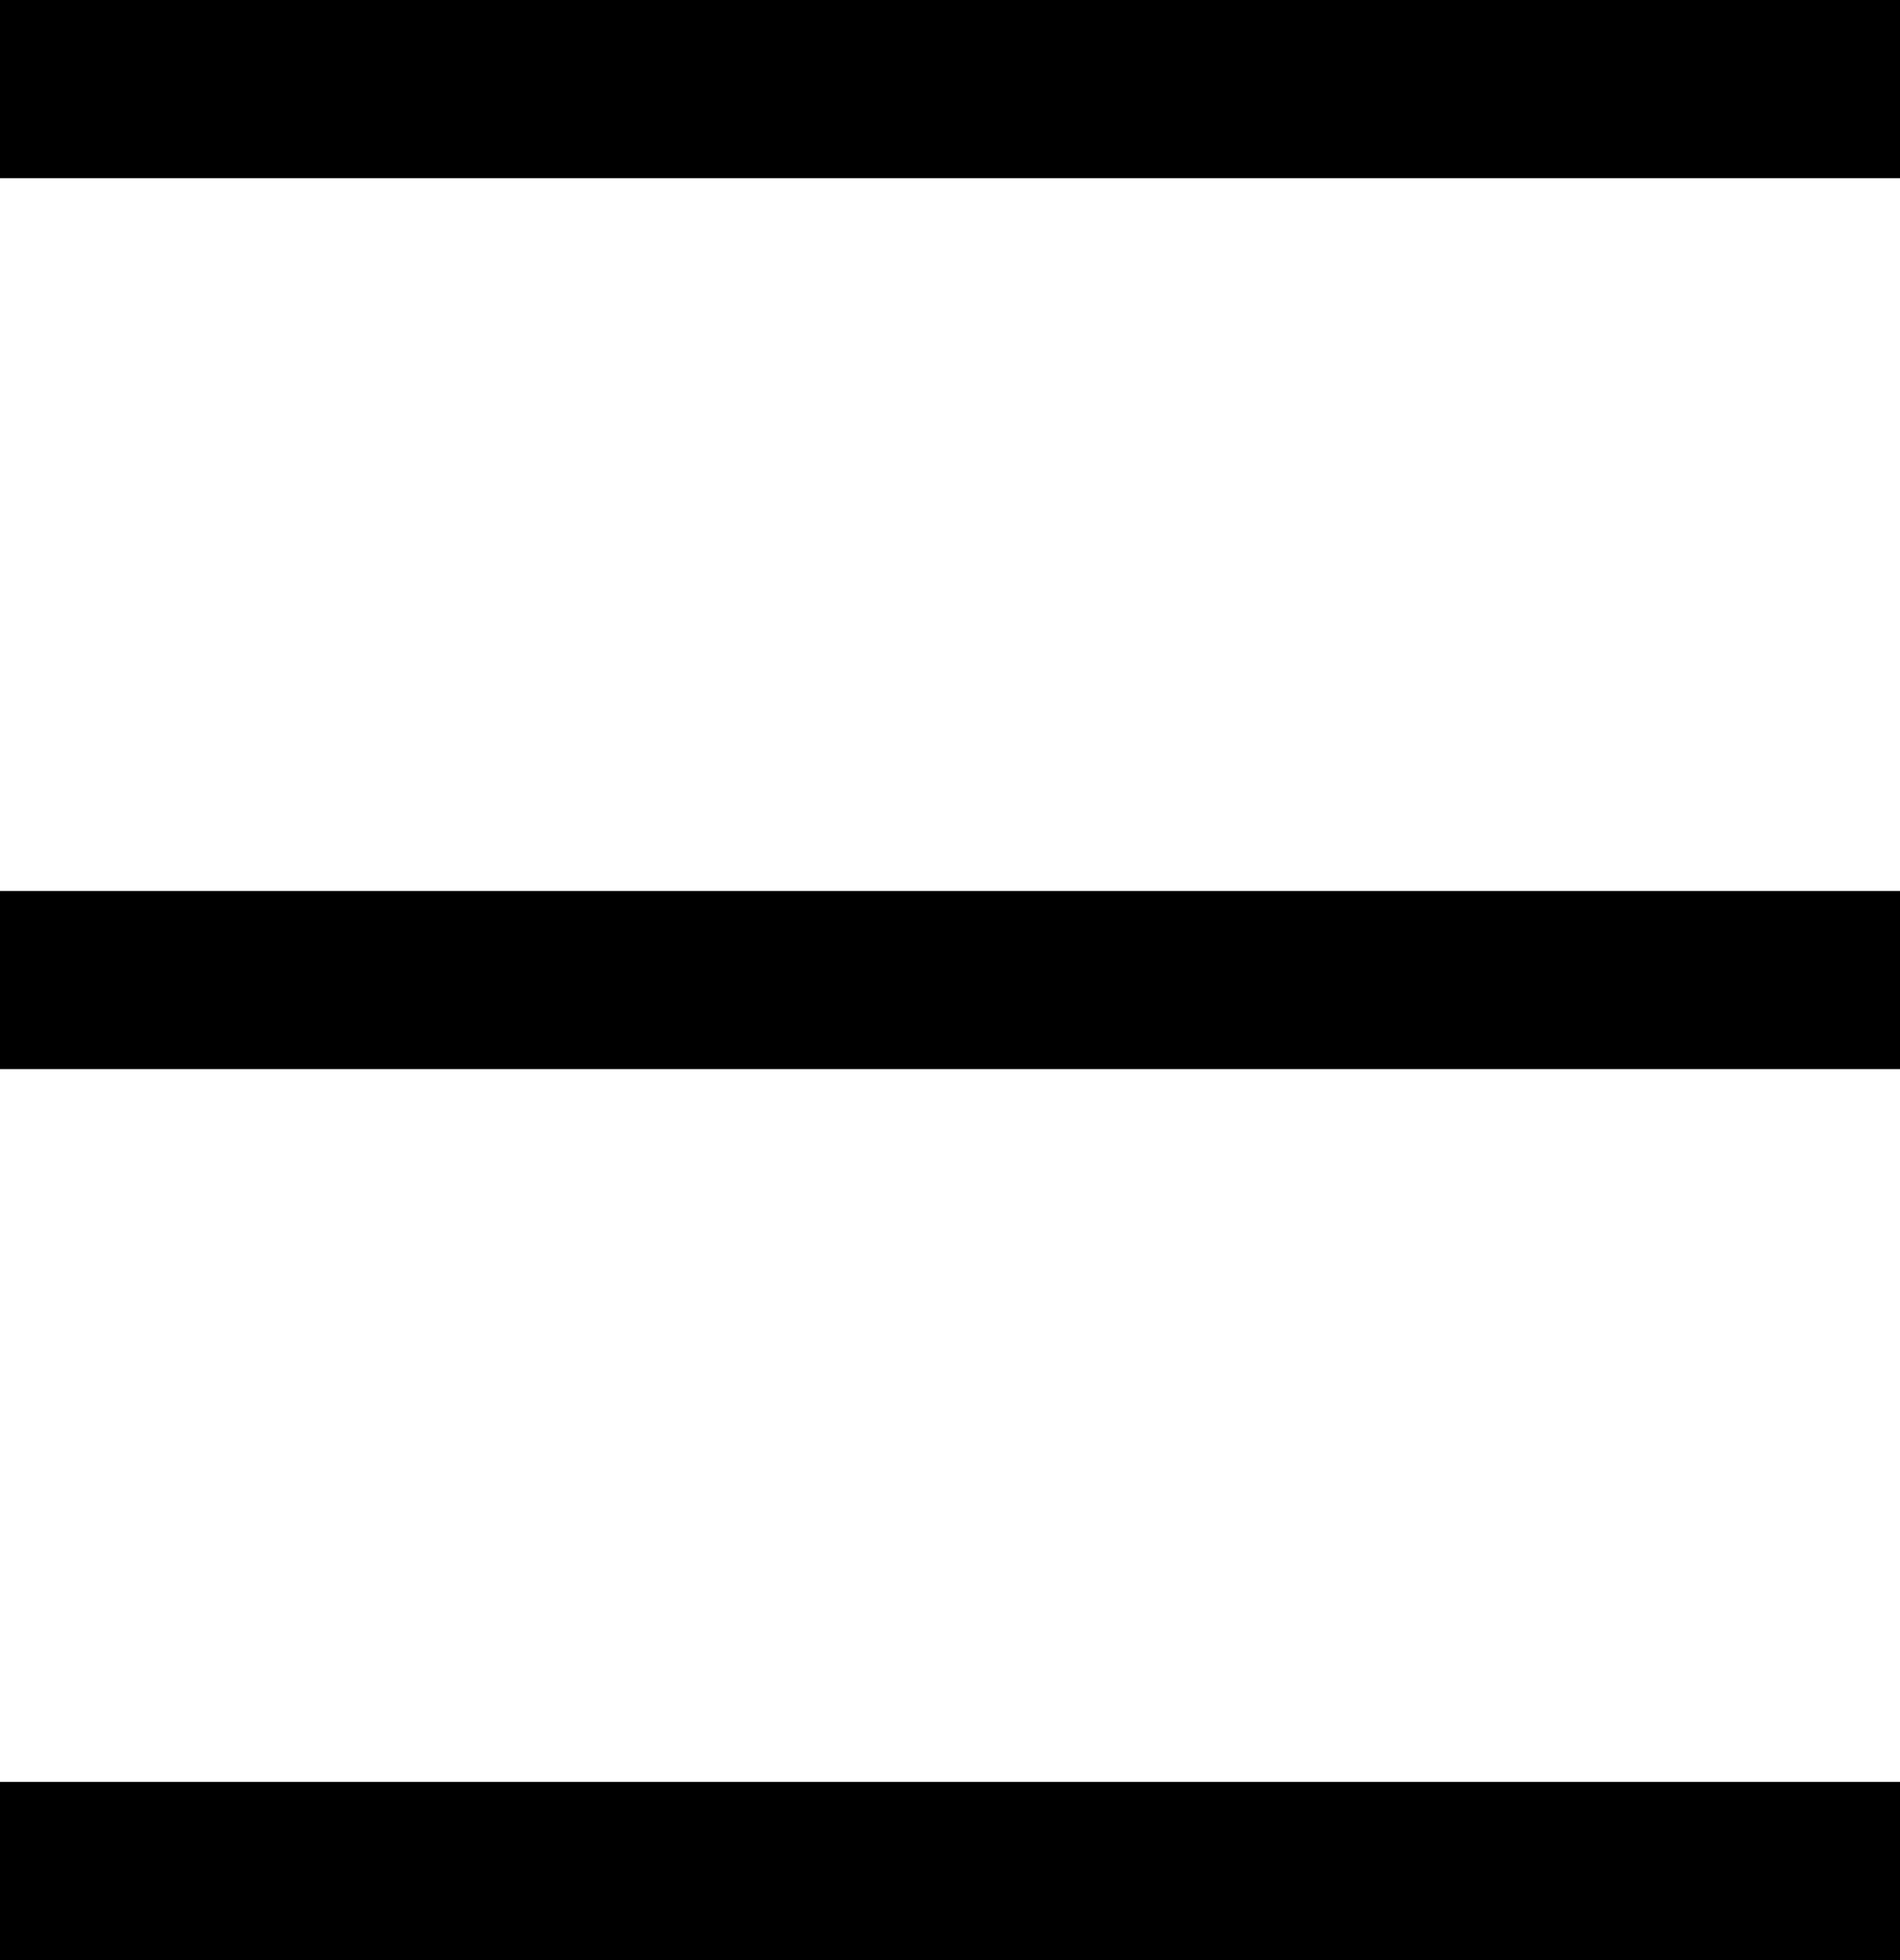
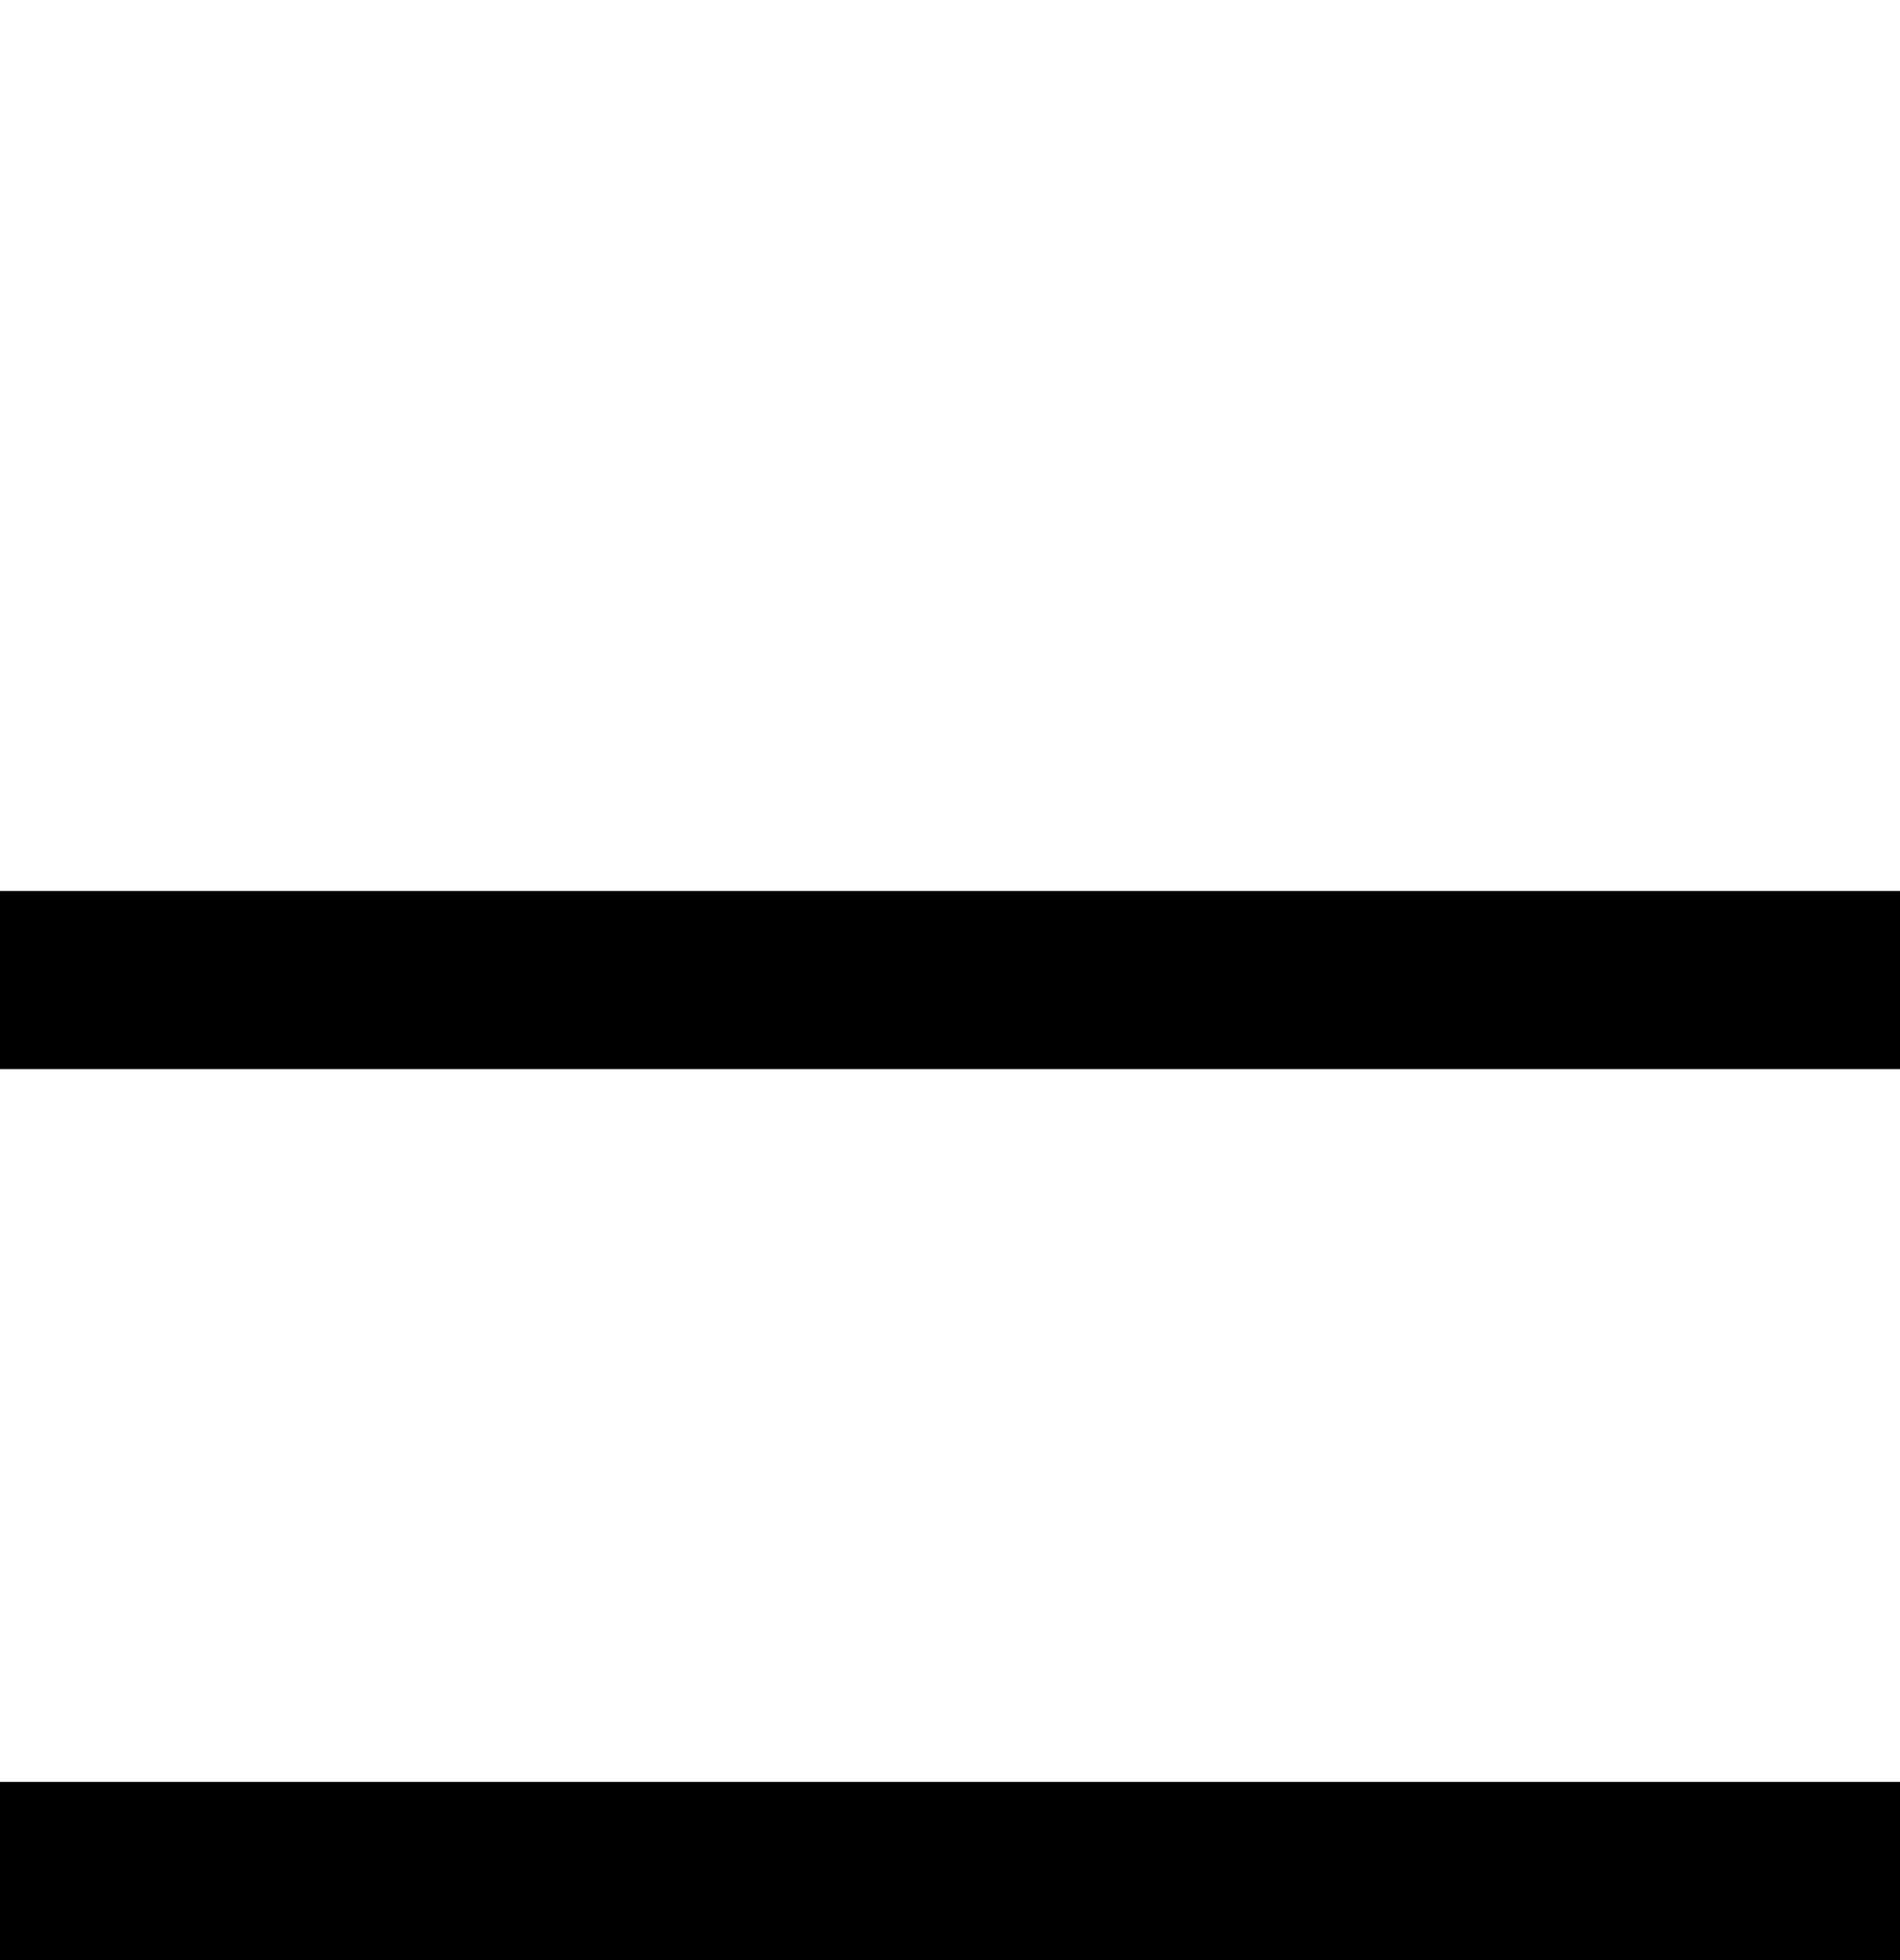
<svg xmlns="http://www.w3.org/2000/svg" width="32" height="33" viewBox="0 0 32 33" fill="none">
-   <rect width="32" height="3" fill="black" />
  <rect y="15" width="32" height="3" fill="black" />
  <rect y="30" width="32" height="3" fill="black" />
</svg>